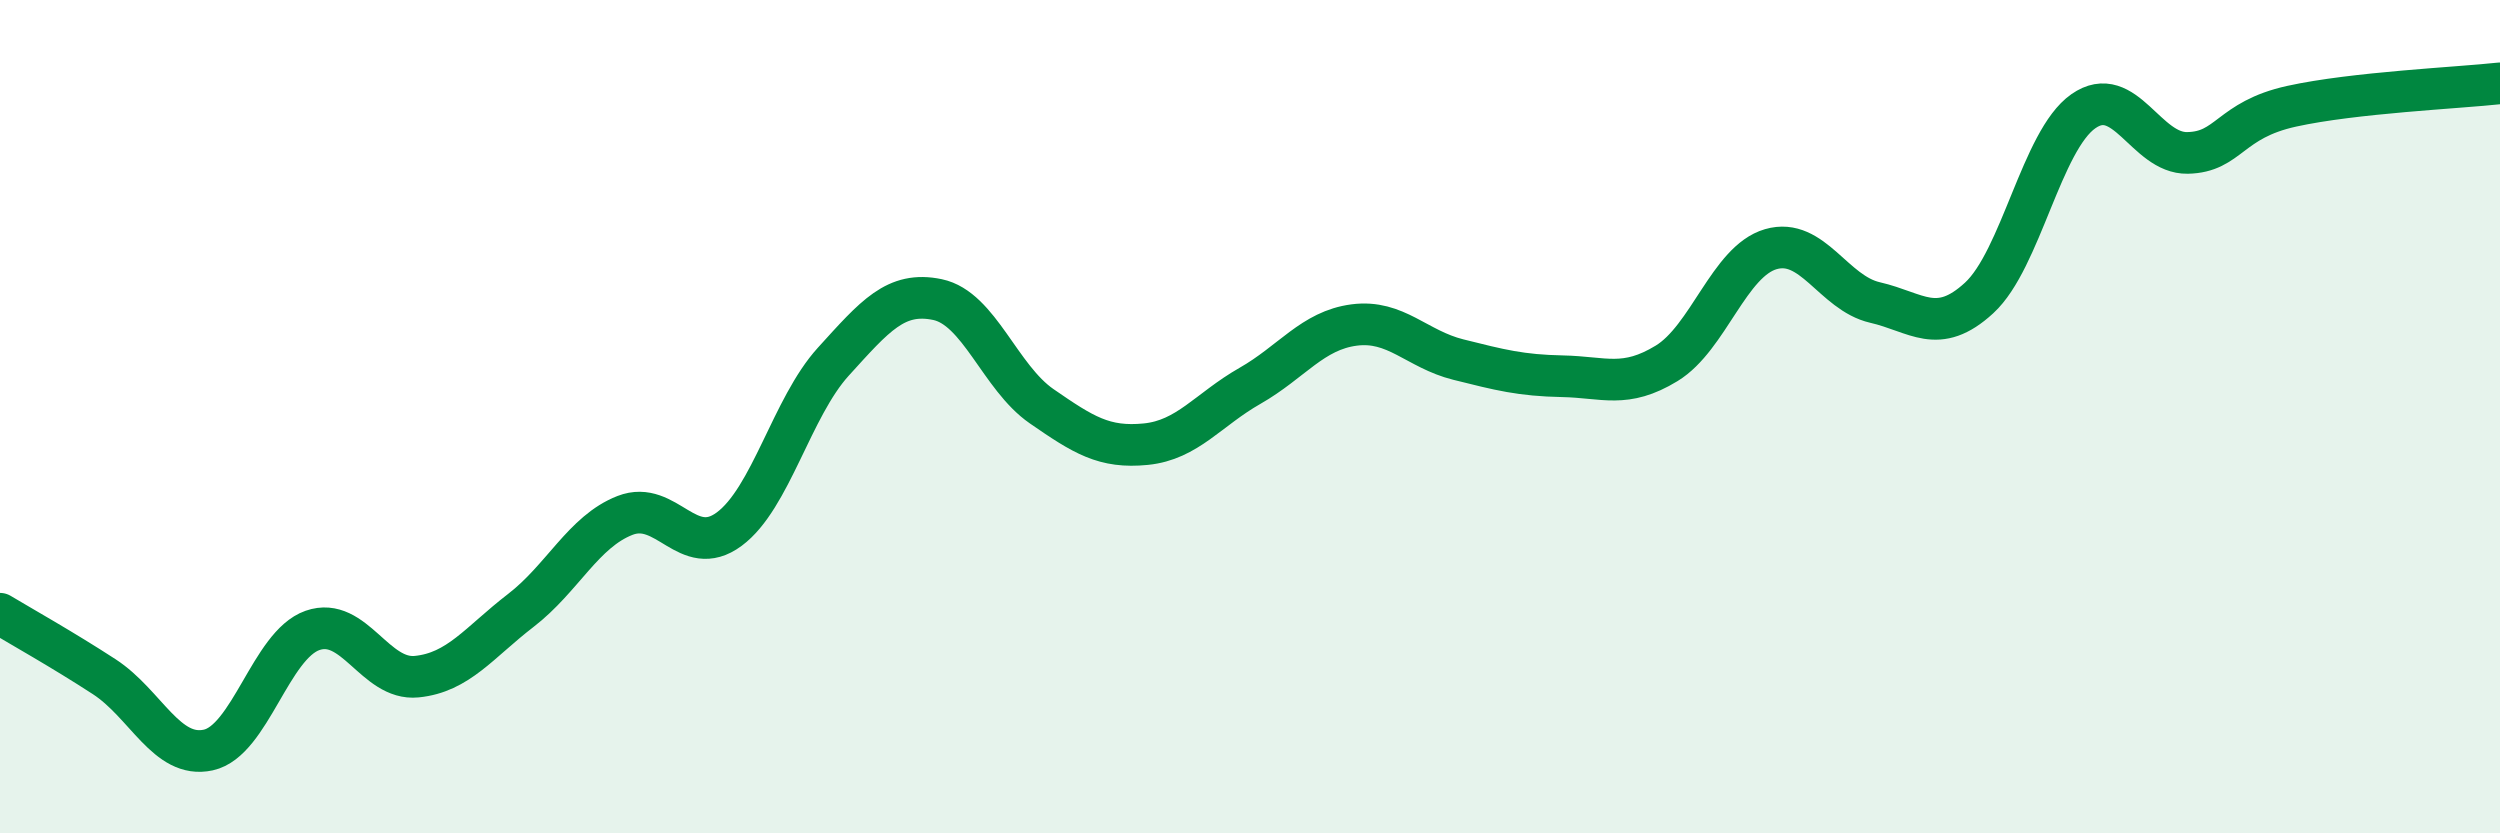
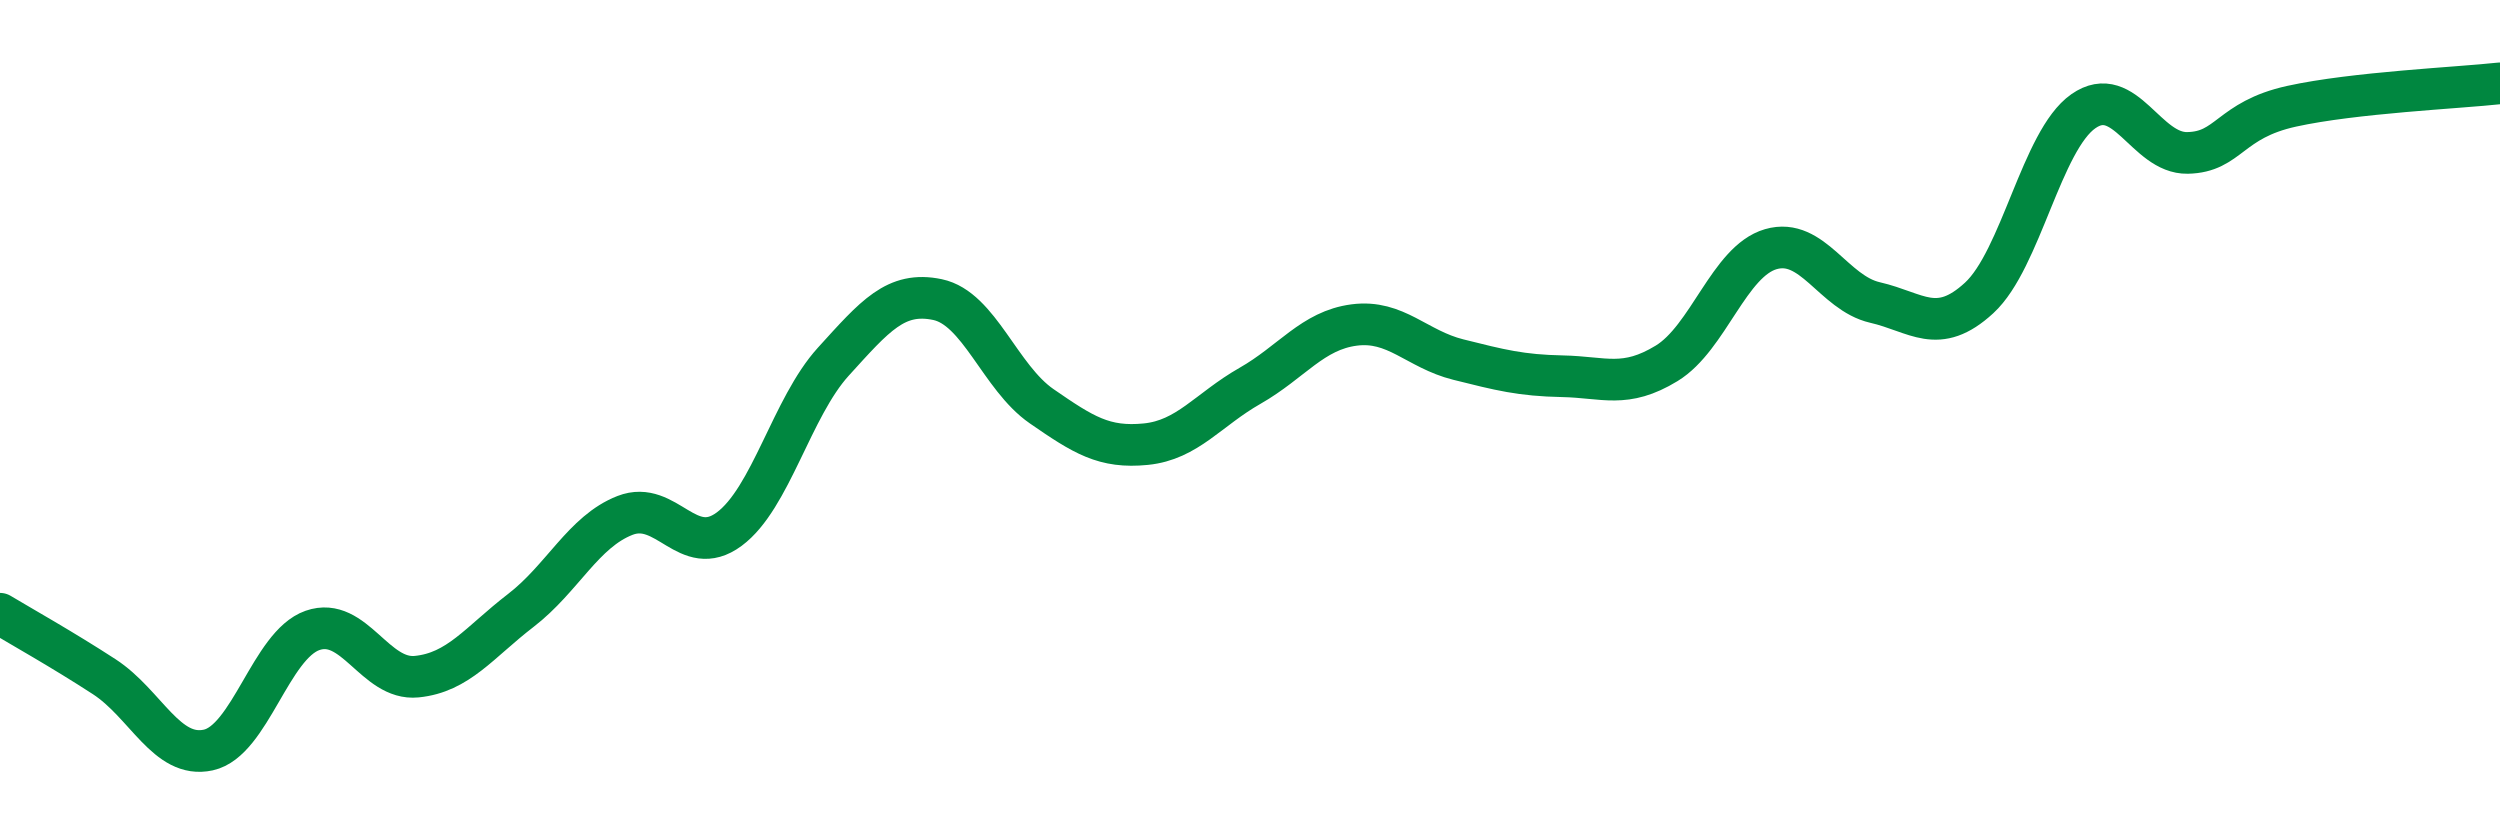
<svg xmlns="http://www.w3.org/2000/svg" width="60" height="20" viewBox="0 0 60 20">
-   <path d="M 0,14.73 C 0.5,15.03 1.5,15.59 2.5,16.24 C 3.5,16.89 4,18.22 5,18 C 6,17.78 6.5,15.48 7.5,15.13 C 8.5,14.78 9,16.34 10,16.24 C 11,16.14 11.5,15.42 12.5,14.65 C 13.5,13.88 14,12.76 15,12.37 C 16,11.98 16.5,13.44 17.5,12.7 C 18.5,11.96 19,9.78 20,8.68 C 21,7.58 21.5,6.98 22.5,7.19 C 23.5,7.4 24,9.06 25,9.75 C 26,10.44 26.5,10.76 27.5,10.66 C 28.5,10.56 29,9.83 30,9.26 C 31,8.69 31.5,7.93 32.5,7.8 C 33.5,7.67 34,8.38 35,8.63 C 36,8.88 36.5,9.01 37.5,9.03 C 38.5,9.05 39,9.33 40,8.72 C 41,8.11 41.5,6.27 42.5,5.98 C 43.5,5.69 44,7.03 45,7.26 C 46,7.49 46.5,8.07 47.5,7.15 C 48.5,6.23 49,3.37 50,2.67 C 51,1.97 51.5,3.69 52.5,3.67 C 53.5,3.65 53.5,2.88 55,2.55 C 56.5,2.22 59,2.11 60,2L60 20L0 20Z" fill="#008740" opacity="0.1" stroke-linecap="round" stroke-linejoin="round" />
  <path d="M 0,14.73 C 0.5,15.03 1.5,15.59 2.5,16.24 C 3.5,16.89 4,18.22 5,18 C 6,17.78 6.5,15.48 7.5,15.13 C 8.5,14.78 9,16.34 10,16.24 C 11,16.14 11.5,15.42 12.5,14.65 C 13.5,13.88 14,12.76 15,12.37 C 16,11.98 16.5,13.44 17.5,12.7 C 18.5,11.96 19,9.78 20,8.68 C 21,7.58 21.5,6.98 22.5,7.19 C 23.5,7.4 24,9.06 25,9.75 C 26,10.44 26.5,10.76 27.5,10.66 C 28.5,10.56 29,9.83 30,9.26 C 31,8.69 31.5,7.93 32.5,7.8 C 33.5,7.67 34,8.38 35,8.63 C 36,8.88 36.5,9.01 37.5,9.03 C 38.5,9.05 39,9.33 40,8.72 C 41,8.11 41.5,6.27 42.5,5.98 C 43.5,5.69 44,7.03 45,7.26 C 46,7.49 46.5,8.07 47.5,7.15 C 48.5,6.23 49,3.37 50,2.67 C 51,1.97 51.5,3.69 52.5,3.67 C 53.5,3.65 53.5,2.88 55,2.55 C 56.5,2.22 59,2.11 60,2" stroke="#008740" stroke-width="1" fill="none" stroke-linecap="round" stroke-linejoin="round" />
</svg>